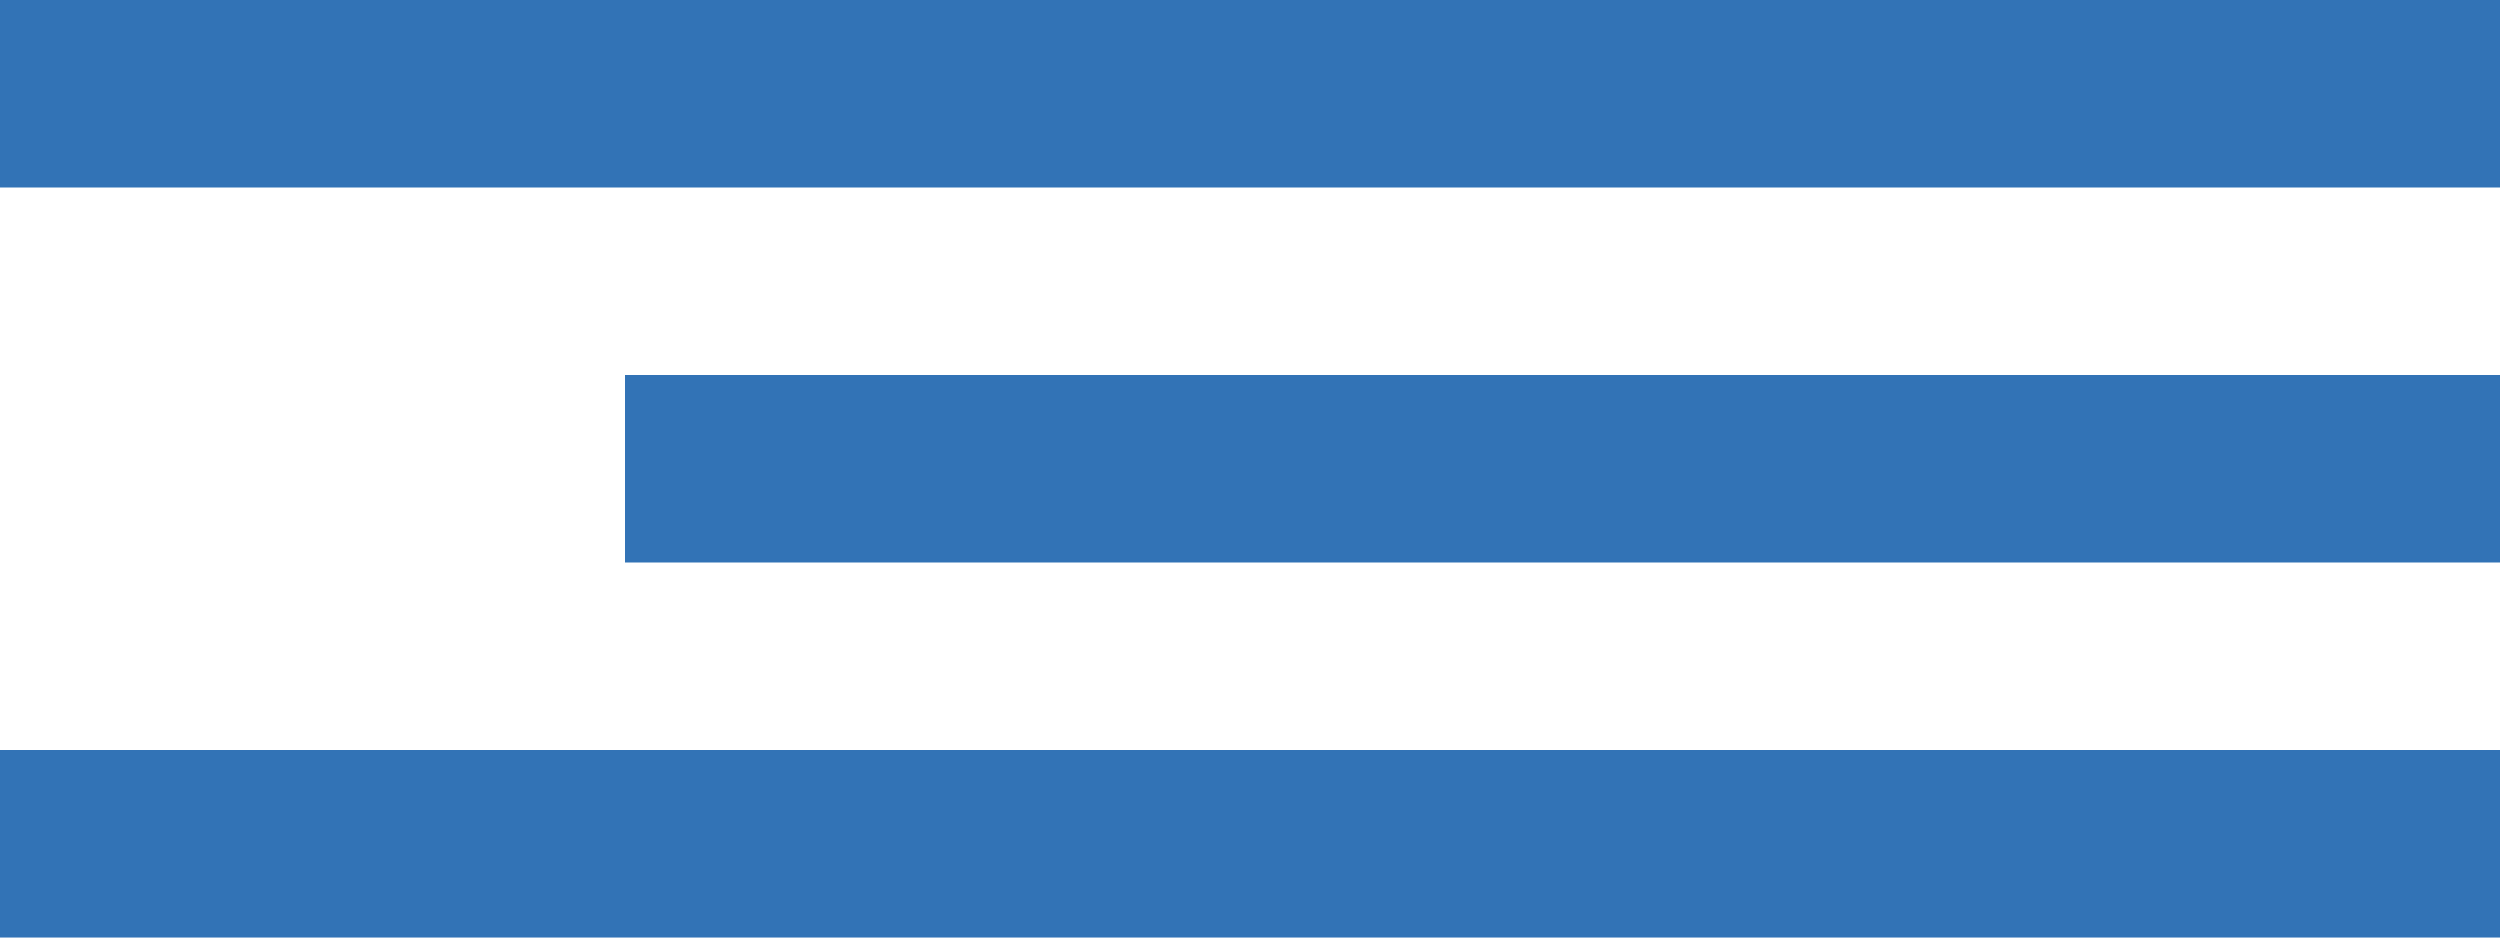
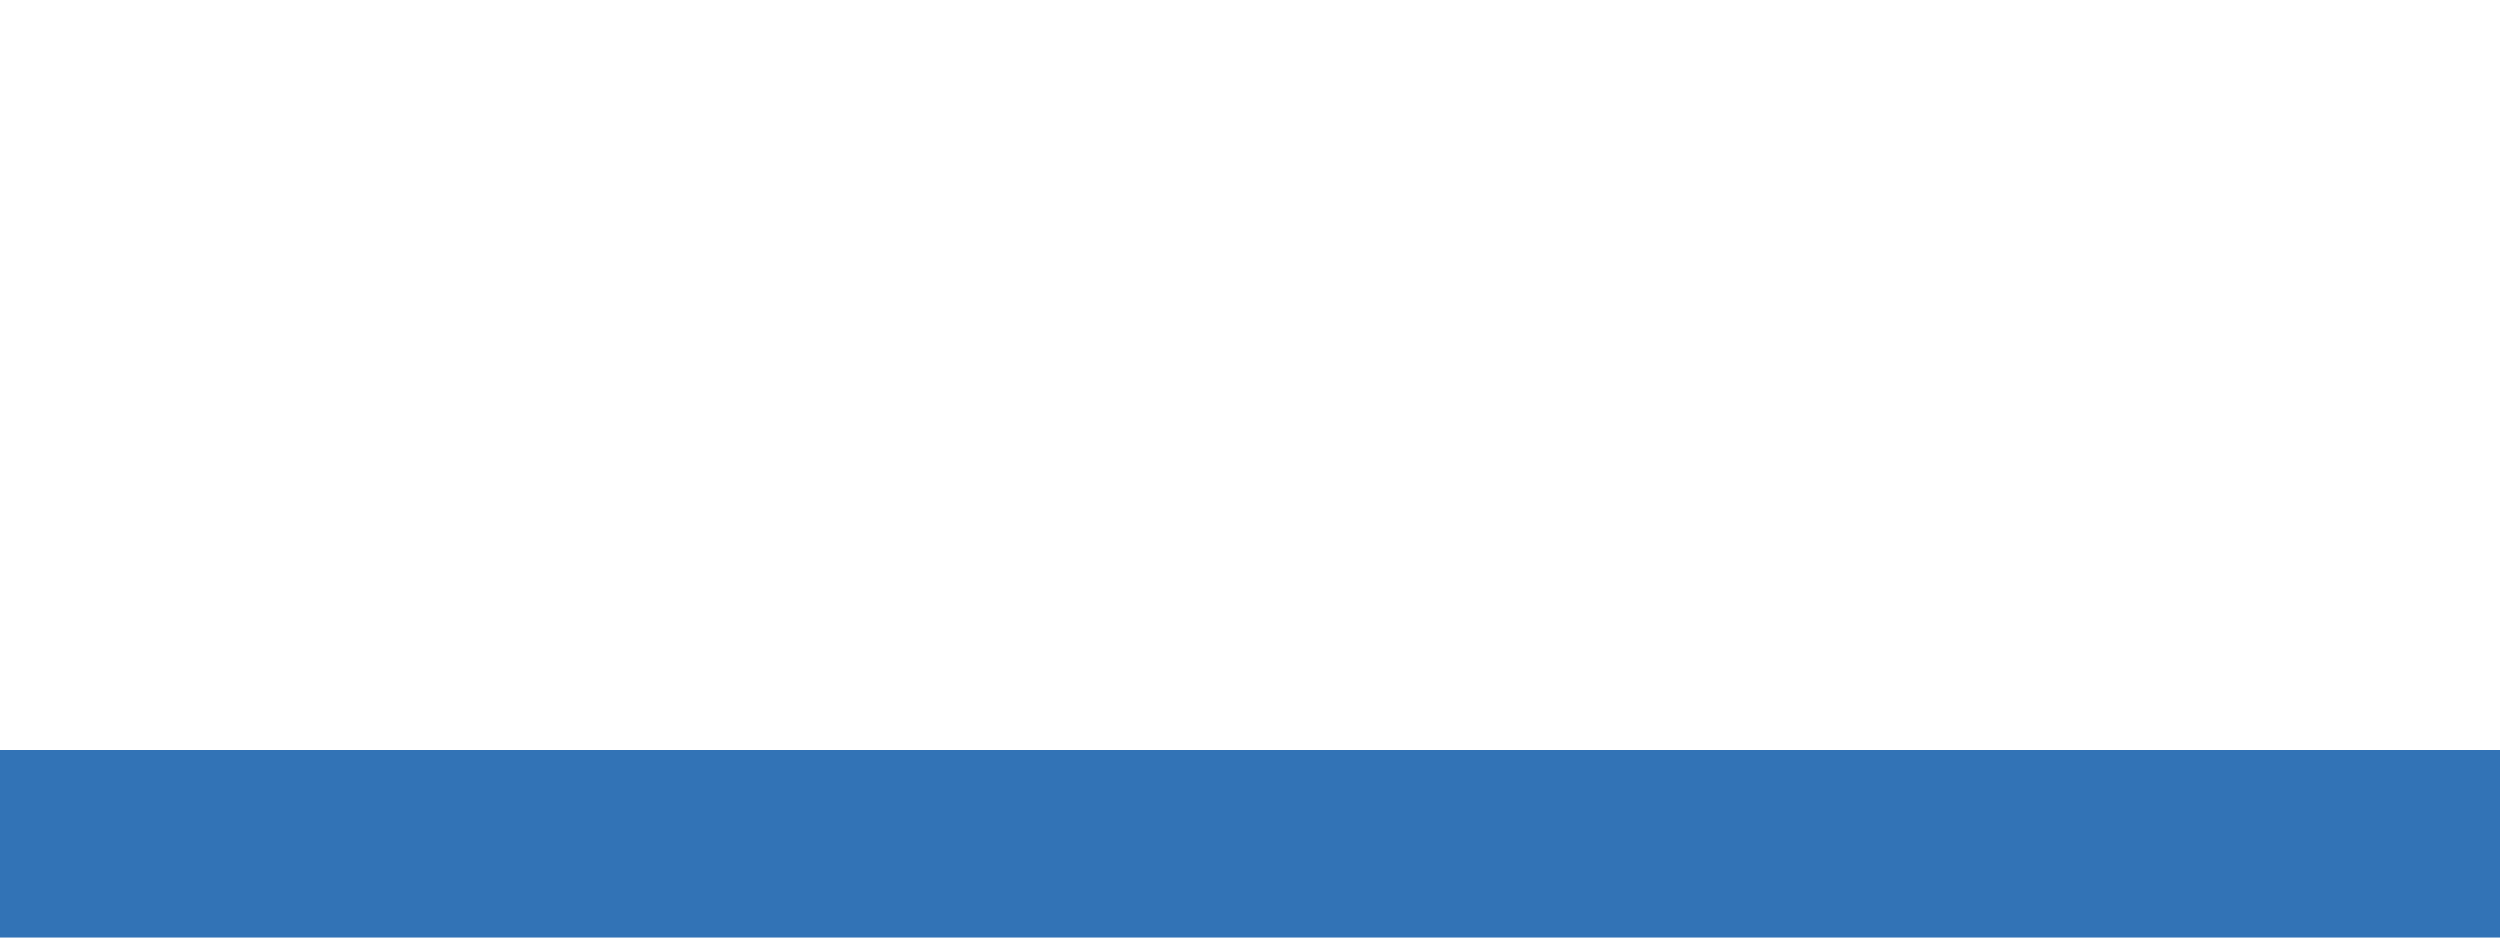
<svg xmlns="http://www.w3.org/2000/svg" id="Ebene_1" version="1.1" viewBox="0 0 40 15">
  <defs>
    <style>
      .st0 {
        fill: #3273b6;
      }
    </style>
  </defs>
-   <rect class="st0" y="0" width="40" height="3" />
-   <rect class="st0" x="10" y="6" width="30" height="3" />
  <rect class="st0" y="12" width="40" height="3" />
</svg>